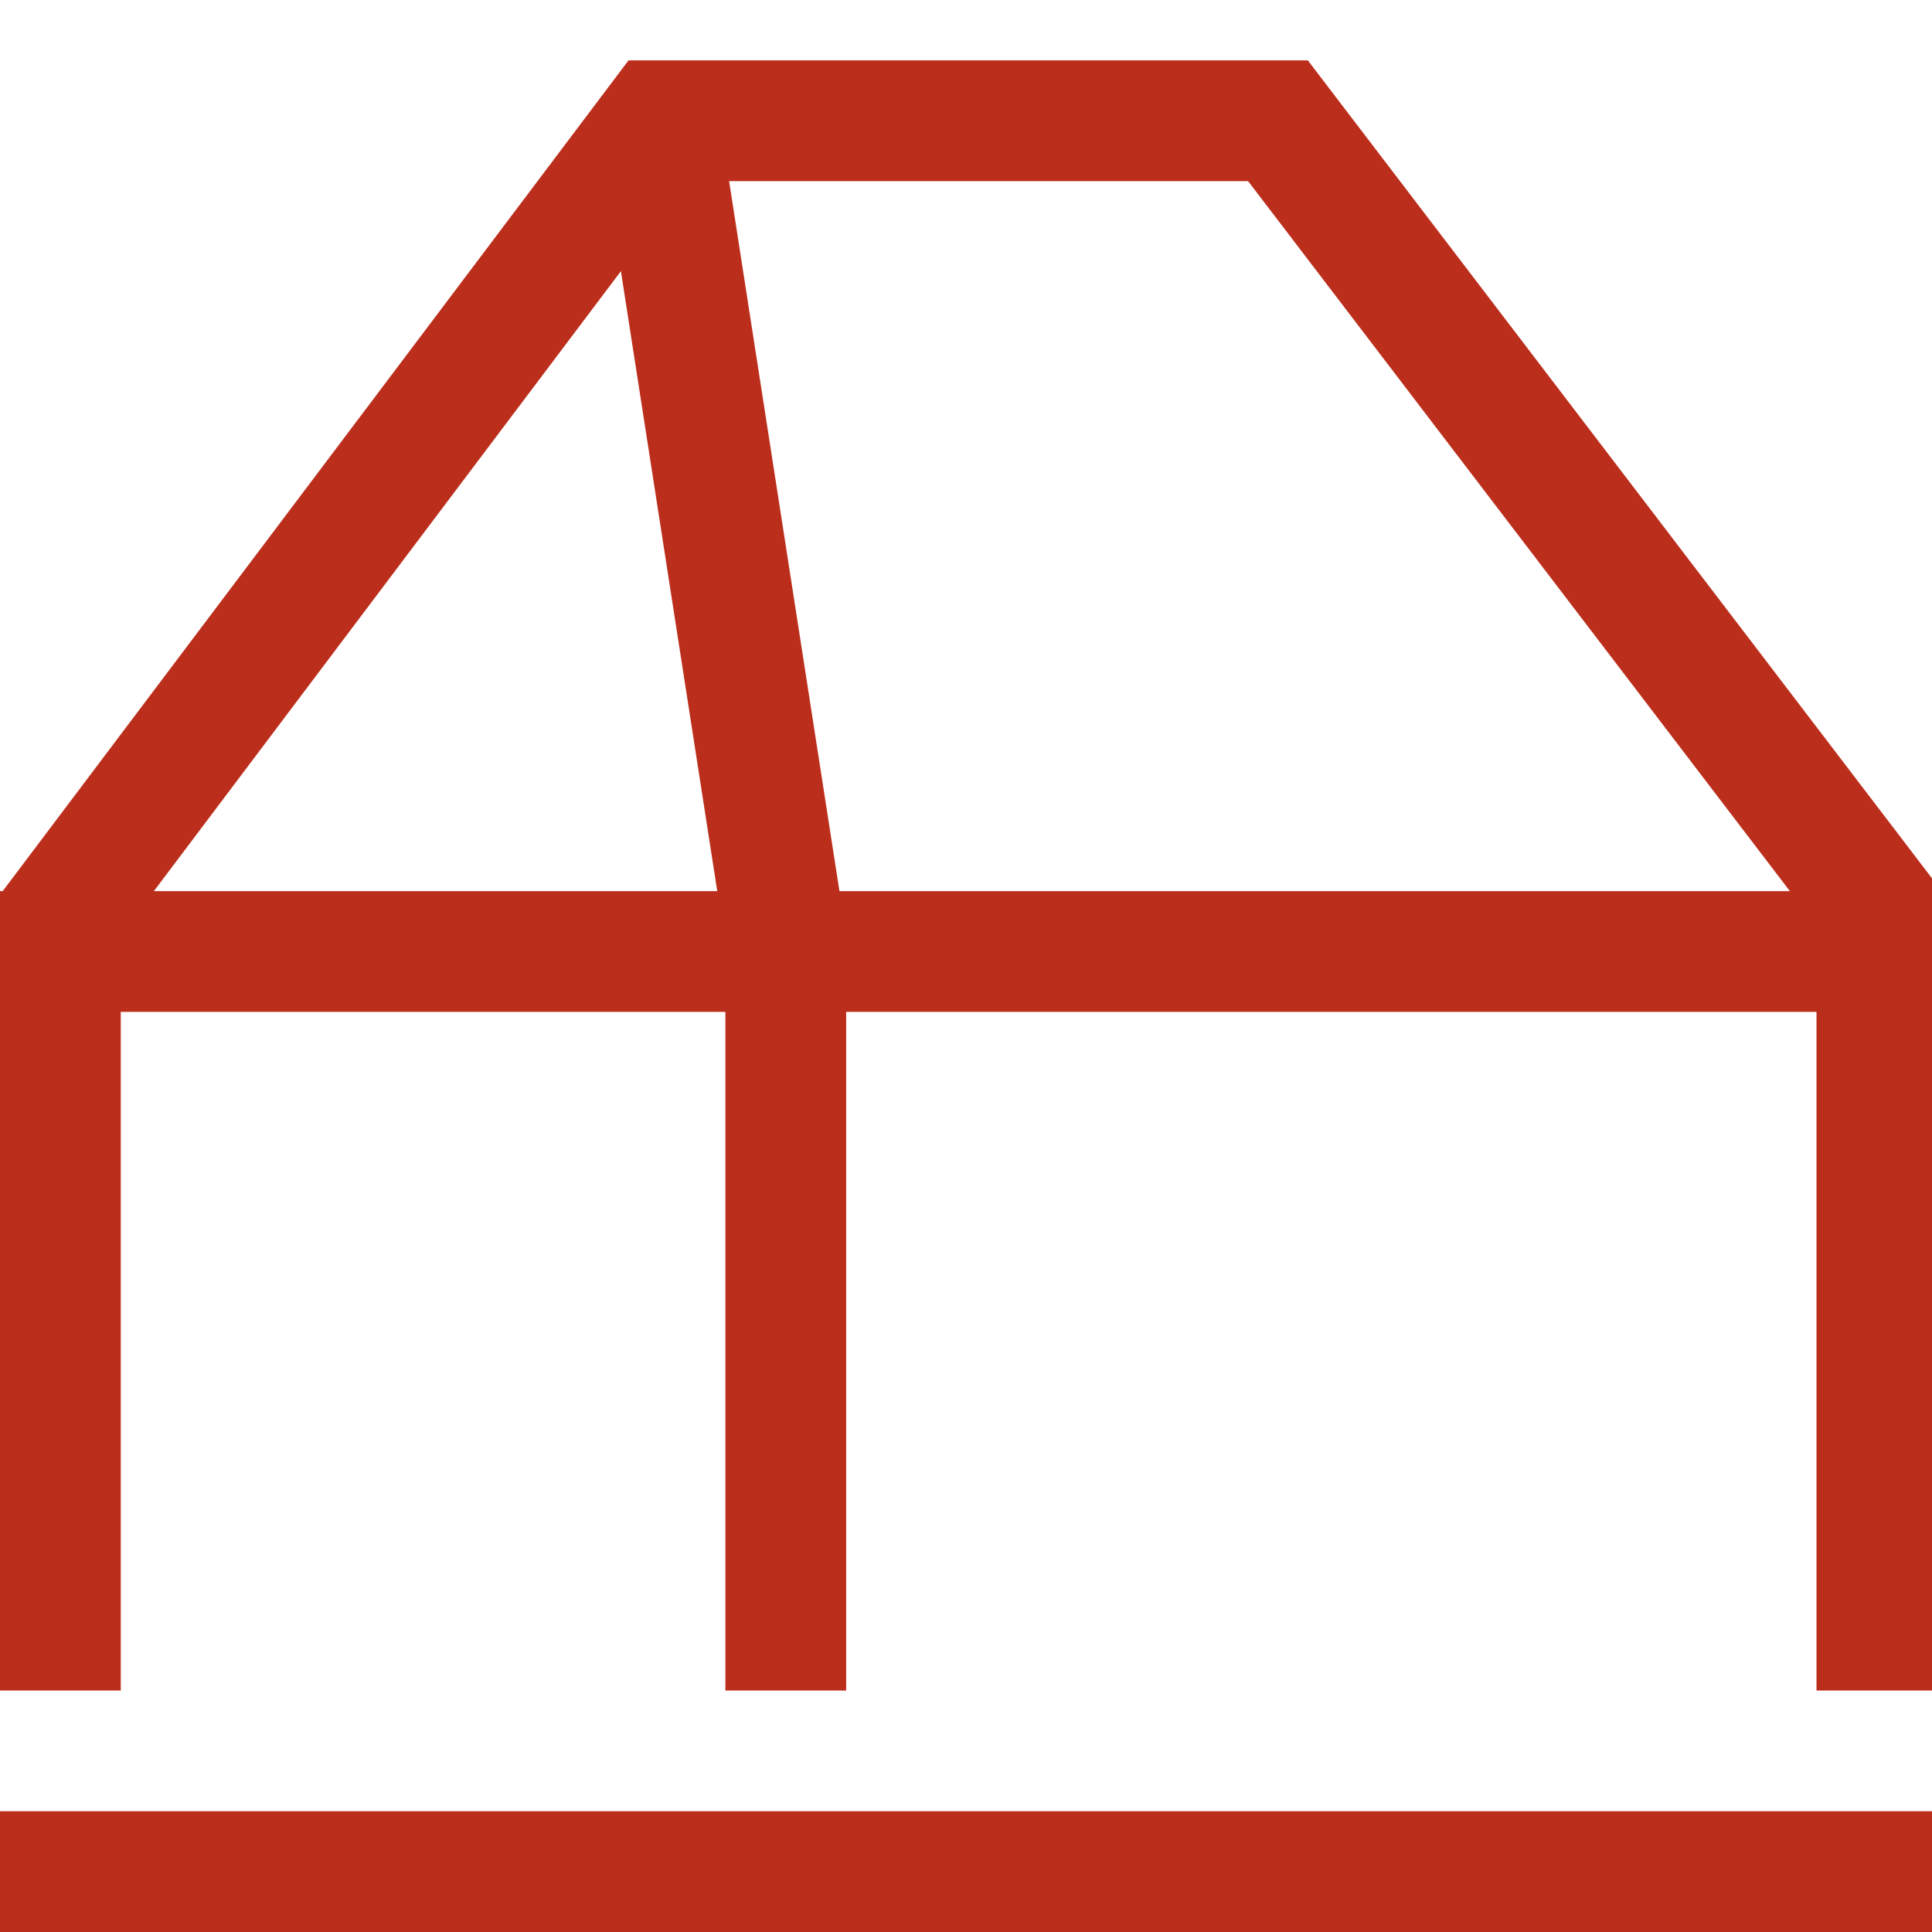
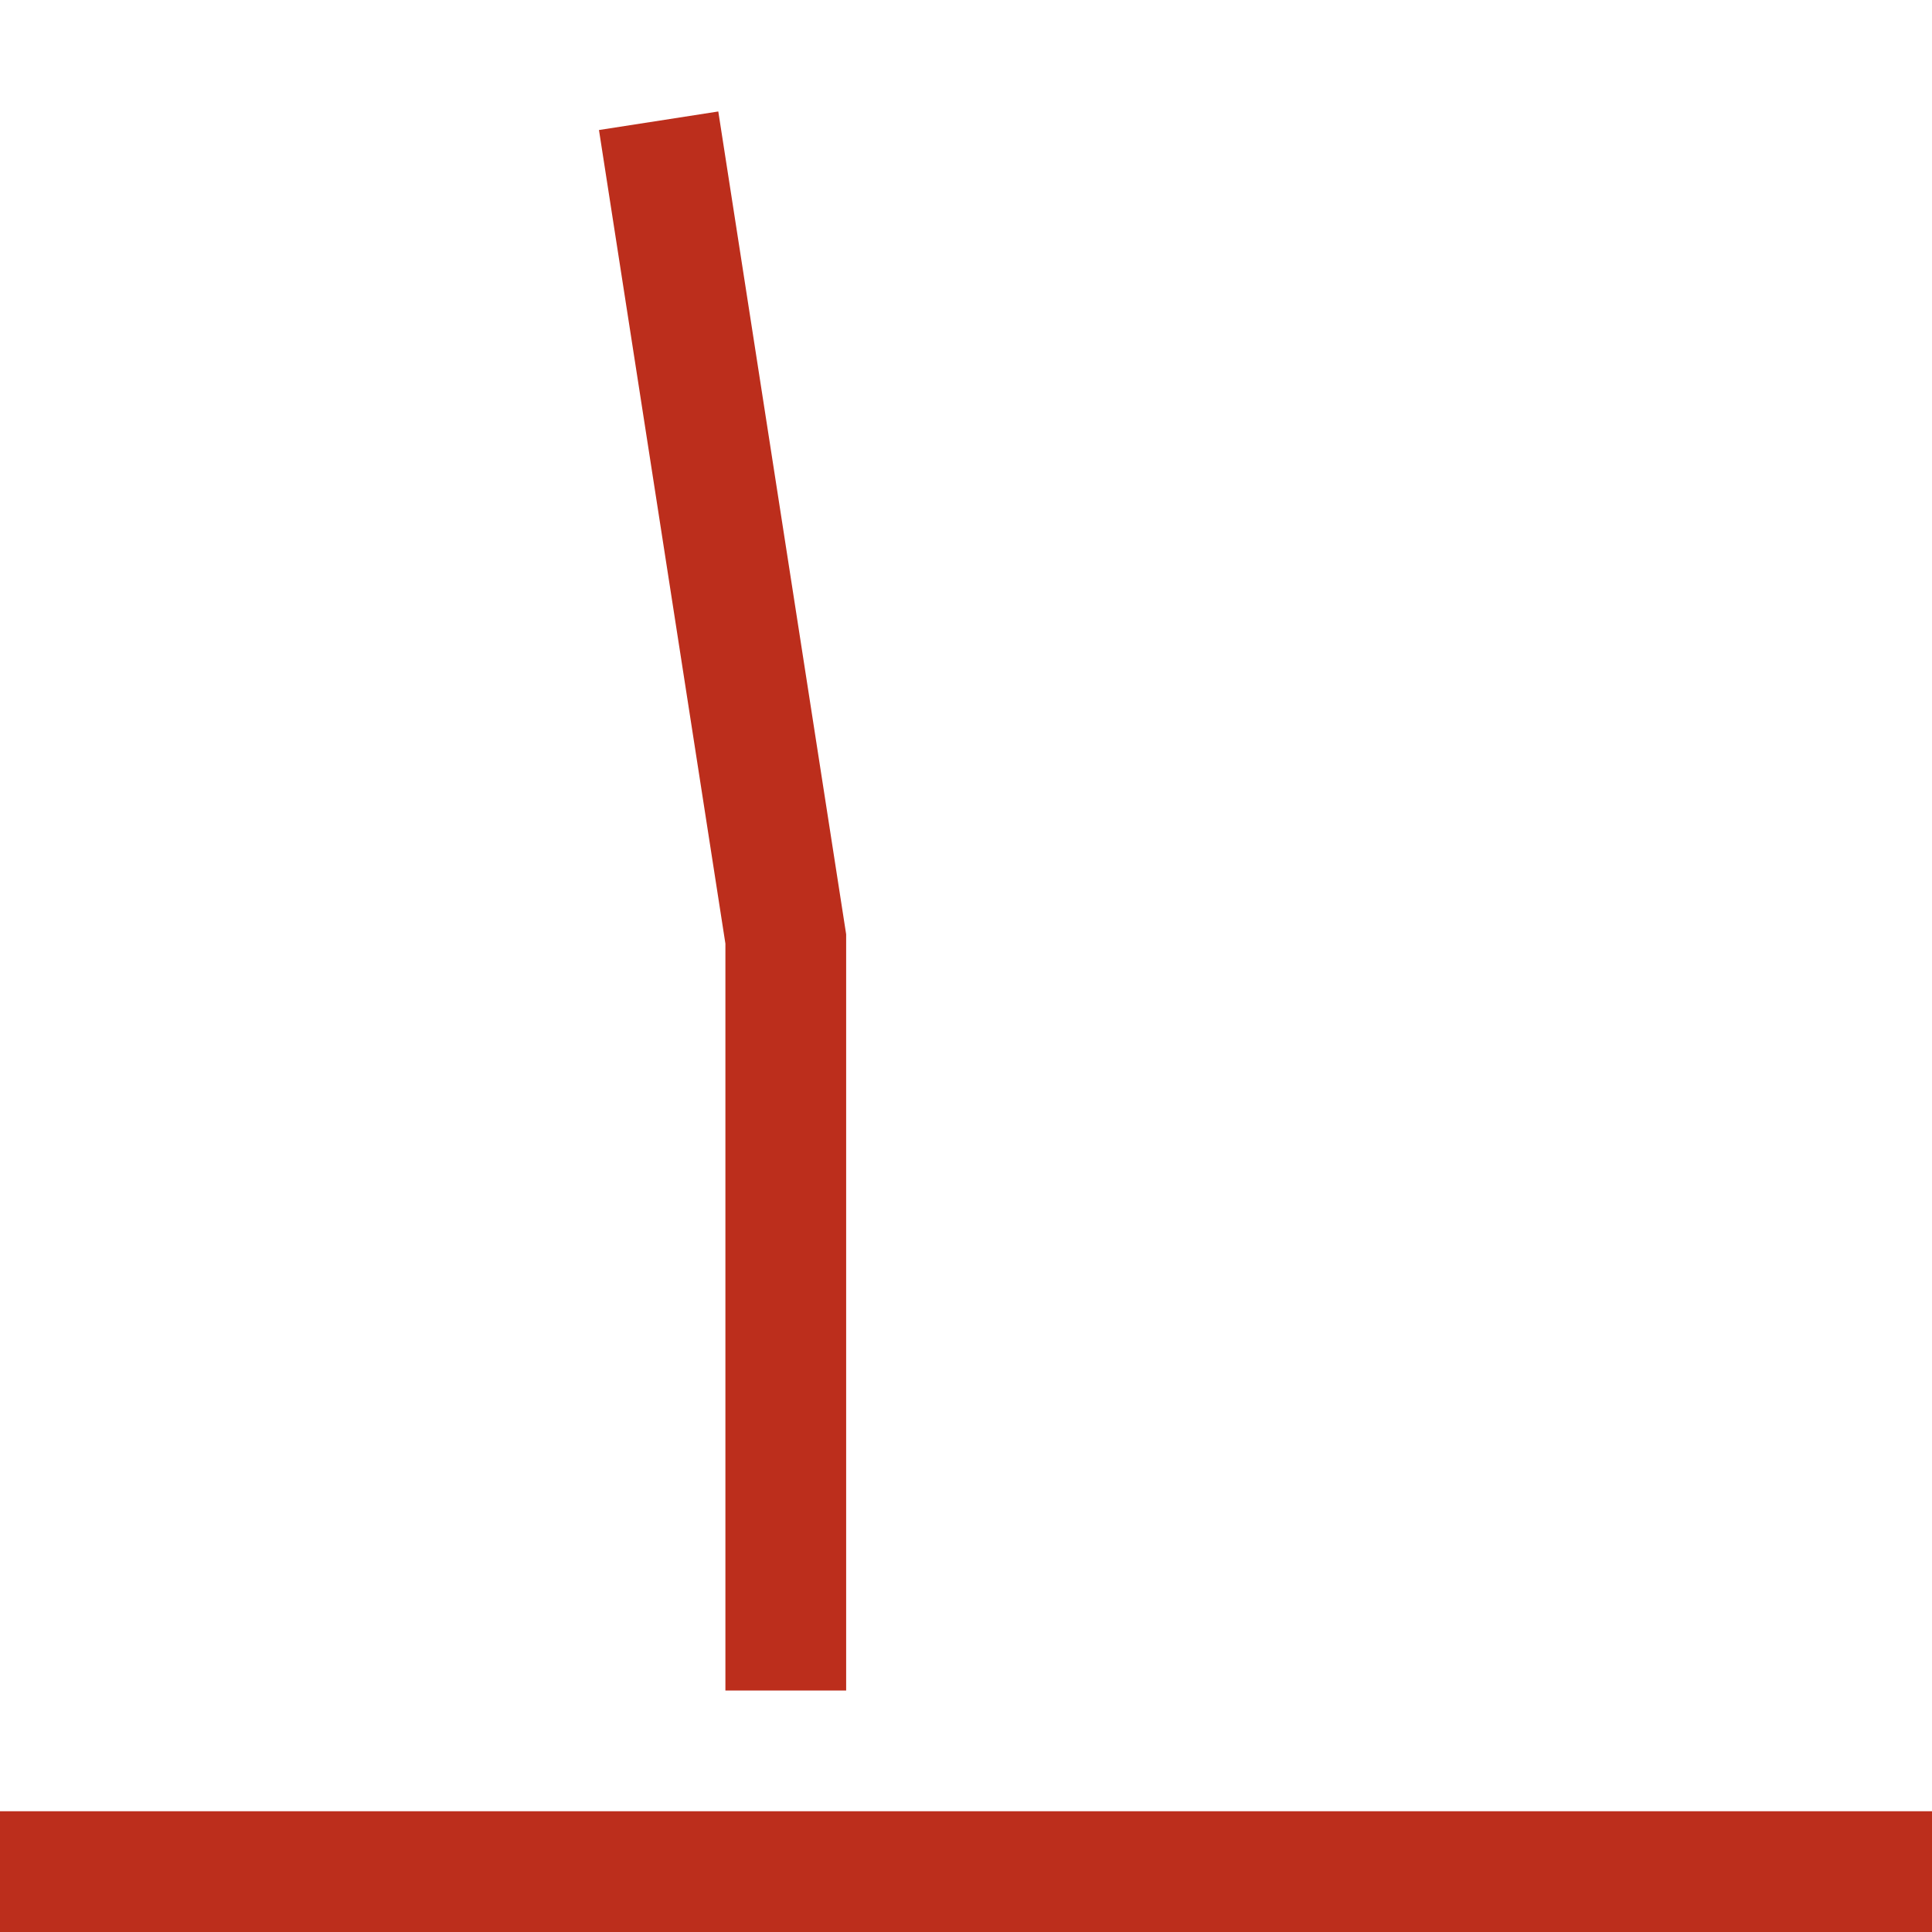
<svg xmlns="http://www.w3.org/2000/svg" width="32" height="32">
  <g fill="none" fill-rule="evenodd" stroke="#BC2E1C" stroke-width="2">
    <path d="M0 31h32M10.909 2l2.106 13.552V28" />
-     <path d="M31.087 28V15l-9.92-13H10.909L.543 15.76M1 28V16.13" />
-     <path stroke-linecap="square" d="M31.087 15.76H1" />
  </g>
</svg>